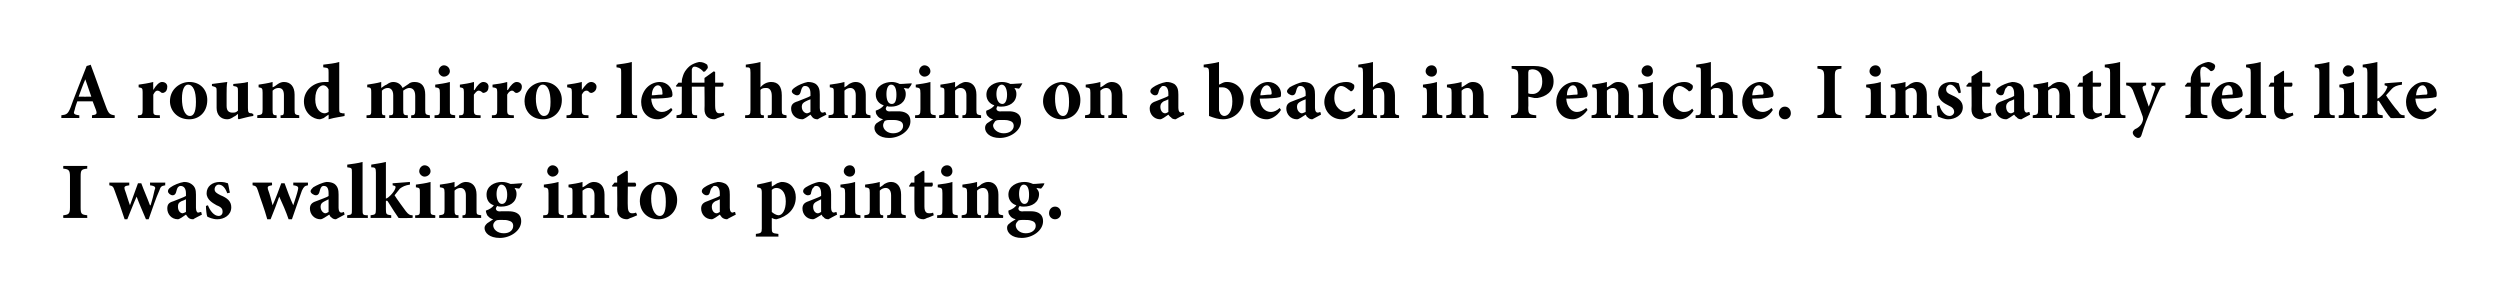
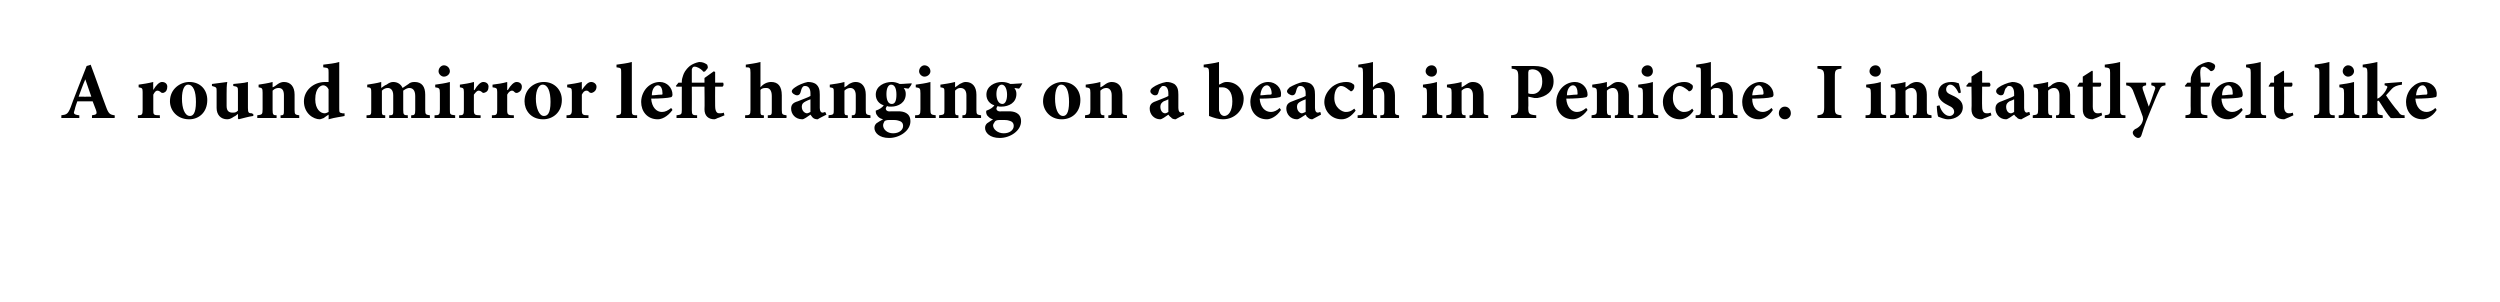
<svg xmlns="http://www.w3.org/2000/svg" version="1.1" width="375.1px" height="45.3px" viewBox="0 0 375.1 45.3">
  <desc>A round mirror left hanging on a beach in Peniche. I instantly felt like I was walking into a painting.</desc>
  <defs />
  <g id="Polygon184652">
-     <path d="M 9.5 32.7 C 9.5 32.7 9.46 32.3 9.5 32.3 C 10.3 32.2 10.5 32.1 10.5 31.1 C 10.5 31.1 10.5 26.5 10.5 26.5 C 10.5 25.5 10.3 25.4 9.5 25.3 C 9.46 25.34 9.5 24.9 9.5 24.9 L 13.1 24.9 C 13.1 24.9 13.06 25.34 13.1 25.3 C 12.2 25.4 12.1 25.5 12.1 26.5 C 12.1 26.5 12.1 31.1 12.1 31.1 C 12.1 32.1 12.2 32.2 13.1 32.3 C 13.06 32.3 13.1 32.7 13.1 32.7 L 9.5 32.7 Z M 24.8 27.8 C 24.2 27.9 24.1 28 23.9 28.6 C 23.4 29.7 22.9 31.2 22.3 32.9 C 22.3 32.9 21.9 32.9 21.9 32.9 C 21.4 31.7 20.9 30.6 20.5 29.5 C 20 30.6 19.6 31.7 19.1 32.9 C 19.1 32.9 18.7 32.9 18.7 32.9 C 18.2 31.4 17.7 29.9 17.2 28.6 C 17 28 16.9 27.9 16.4 27.8 C 16.42 27.8 16.4 27.4 16.4 27.4 L 19.4 27.4 C 19.4 27.4 19.38 27.8 19.4 27.8 C 18.7 27.9 18.6 28 18.7 28.4 C 19 29.2 19.2 30 19.5 30.8 C 19.5 30.8 19.5 30.8 19.5 30.8 C 19.9 29.7 20.3 28.6 20.7 27.5 C 20.7 27.5 21.2 27.5 21.2 27.5 C 21.6 28.6 22.1 29.7 22.5 30.8 C 22.5 30.8 22.6 30.8 22.6 30.8 C 22.8 30.2 23.1 29 23.2 28.5 C 23.4 28.1 23.3 27.9 22.5 27.8 C 22.55 27.8 22.5 27.4 22.5 27.4 L 24.8 27.4 C 24.8 27.4 24.77 27.8 24.8 27.8 Z M 29 32.9 C 28.6 32.9 28.4 32.8 28.2 32.6 C 28.1 32.5 28 32.3 27.9 32.2 C 27.5 32.5 26.9 32.9 26.7 32.9 C 25.7 32.9 25.1 32.1 25.1 31.3 C 25.1 30.7 25.3 30.4 26 30.2 C 26.7 29.9 27.6 29.6 27.9 29.4 C 27.9 29.4 27.9 29 27.9 29 C 27.9 28.3 27.6 27.9 27.1 27.9 C 27 27.9 26.9 27.9 26.7 28.1 C 26.6 28.2 26.5 28.5 26.4 28.9 C 26.3 29.2 26.1 29.3 25.9 29.3 C 25.6 29.3 25.2 29 25.2 28.7 C 25.2 28.5 25.3 28.3 25.6 28.1 C 26 27.8 26.9 27.4 27.6 27.3 C 28.1 27.3 28.4 27.4 28.7 27.6 C 29.3 28 29.4 28.5 29.4 29.2 C 29.4 29.2 29.4 31.2 29.4 31.2 C 29.4 31.7 29.6 31.9 29.7 31.9 C 29.9 31.9 30 31.8 30.2 31.8 C 30.16 31.8 30.3 32.2 30.3 32.2 C 30.3 32.2 28.97 32.87 29 32.9 Z M 27.9 29.9 C 27.7 30 27.5 30.1 27.2 30.2 C 26.8 30.4 26.7 30.6 26.7 31 C 26.7 31.7 27.1 32 27.4 32 C 27.5 32 27.7 31.9 27.9 31.8 C 27.9 31.8 27.9 29.9 27.9 29.9 Z M 34.1 29 C 33.8 28.2 33.4 27.7 32.8 27.7 C 32.5 27.7 32.2 28 32.2 28.4 C 32.2 28.8 32.5 29 33.1 29.3 C 34.1 29.7 34.7 30.2 34.7 31.1 C 34.7 32.3 33.6 32.9 32.6 32.9 C 31.9 32.9 31.3 32.6 31.1 32.5 C 31 32.3 30.9 31.4 30.9 30.9 C 30.9 30.9 31.2 30.8 31.2 30.8 C 31.5 31.6 32.1 32.4 32.8 32.4 C 33.2 32.4 33.4 32.1 33.4 31.8 C 33.4 31.4 33.3 31.1 32.5 30.8 C 32 30.5 31 30 31 29 C 31 28 31.8 27.3 33 27.3 C 33.6 27.3 33.9 27.4 34.2 27.5 C 34.3 27.8 34.4 28.6 34.5 28.9 C 34.5 28.9 34.1 29 34.1 29 Z M 46.2 27.8 C 45.7 27.9 45.6 28 45.3 28.6 C 44.9 29.7 44.4 31.2 43.8 32.9 C 43.8 32.9 43.3 32.9 43.3 32.9 C 42.9 31.7 42.4 30.6 41.9 29.5 C 41.5 30.6 41.1 31.7 40.6 32.9 C 40.6 32.9 40.1 32.9 40.1 32.9 C 39.7 31.4 39.1 29.9 38.7 28.6 C 38.5 28 38.4 27.9 37.9 27.8 C 37.88 27.8 37.9 27.4 37.9 27.4 L 40.8 27.4 C 40.8 27.4 40.85 27.8 40.8 27.8 C 40.2 27.9 40.1 28 40.2 28.4 C 40.5 29.2 40.7 30 40.9 30.8 C 40.9 30.8 40.9 30.8 40.9 30.8 C 41.4 29.7 41.8 28.6 42.2 27.5 C 42.2 27.5 42.7 27.5 42.7 27.5 C 43.1 28.6 43.5 29.7 44 30.8 C 44 30.8 44 30.8 44 30.8 C 44.2 30.2 44.6 29 44.7 28.5 C 44.8 28.1 44.8 27.9 44 27.8 C 44.02 27.8 44 27.4 44 27.4 L 46.2 27.4 C 46.2 27.4 46.23 27.8 46.2 27.8 Z M 50.4 32.9 C 50.1 32.9 49.9 32.8 49.7 32.6 C 49.5 32.5 49.5 32.3 49.4 32.2 C 48.9 32.5 48.4 32.9 48.1 32.9 C 47.1 32.9 46.5 32.1 46.5 31.3 C 46.5 30.7 46.8 30.4 47.4 30.2 C 48.1 29.9 49.1 29.6 49.3 29.4 C 49.3 29.4 49.3 29 49.3 29 C 49.3 28.3 49.1 27.9 48.6 27.9 C 48.5 27.9 48.3 27.9 48.2 28.1 C 48.1 28.2 48 28.5 47.9 28.9 C 47.8 29.2 47.6 29.3 47.4 29.3 C 47.1 29.3 46.6 29 46.6 28.7 C 46.6 28.5 46.8 28.3 47 28.1 C 47.5 27.8 48.3 27.4 49 27.3 C 49.5 27.3 49.9 27.4 50.2 27.6 C 50.7 28 50.8 28.5 50.8 29.2 C 50.8 29.2 50.8 31.2 50.8 31.2 C 50.8 31.7 51 31.9 51.2 31.9 C 51.4 31.9 51.5 31.8 51.6 31.8 C 51.62 31.8 51.7 32.2 51.7 32.2 C 51.7 32.2 50.44 32.87 50.4 32.9 Z M 49.3 29.9 C 49.1 30 48.9 30.1 48.7 30.2 C 48.3 30.4 48.1 30.6 48.1 31 C 48.1 31.7 48.6 32 48.8 32 C 49 32 49.1 31.9 49.3 31.8 C 49.3 31.8 49.3 29.9 49.3 29.9 Z M 52.1 32.7 C 52.1 32.7 52.06 32.34 52.1 32.3 C 52.8 32.2 52.8 32.2 52.8 31.4 C 52.8 31.4 52.8 25.9 52.8 25.9 C 52.8 25.2 52.8 25.2 52.1 25.1 C 52.1 25.1 52.1 24.7 52.1 24.7 C 52.8 24.6 53.7 24.5 54.4 24.3 C 54.4 24.3 54.4 31.4 54.4 31.4 C 54.4 32.2 54.4 32.3 55.2 32.3 C 55.16 32.34 55.2 32.7 55.2 32.7 L 52.1 32.7 Z M 59.8 32.7 C 59.5 32.3 58.8 31.2 58.3 30.4 C 58.2 30.2 58.1 30.1 58 30.1 C 58 30.1 58 30.1 57.9 30.2 C 57.9 30.2 57.9 31.4 57.9 31.4 C 57.9 32.2 58 32.2 58.7 32.3 C 58.7 32.34 58.7 32.7 58.7 32.7 L 55.6 32.7 C 55.6 32.7 55.62 32.34 55.6 32.3 C 56.3 32.2 56.4 32.2 56.4 31.4 C 56.4 31.4 56.4 25.9 56.4 25.9 C 56.4 25.2 56.3 25.1 55.7 25.1 C 55.7 25.1 55.7 24.7 55.7 24.7 C 56.2 24.6 57.1 24.5 57.9 24.3 C 57.9 24.3 57.9 29.8 57.9 29.8 C 58.2 29.7 58.4 29.5 58.6 29.3 C 58.9 29 59.2 28.6 59.3 28.3 C 59.4 28 59.4 27.9 58.9 27.8 C 58.94 27.82 58.9 27.5 58.9 27.5 L 61.5 27.3 C 61.5 27.3 61.53 27.71 61.5 27.7 C 60.8 27.8 60.4 28 60 28.3 C 59.7 28.7 59.5 28.9 59.2 29.3 C 59.5 29.8 60.6 31.3 60.9 31.7 C 61.3 32.2 61.5 32.3 61.9 32.3 C 61.94 32.34 61.9 32.7 61.9 32.7 C 61.9 32.7 59.83 32.75 59.8 32.7 Z M 62.9 25.7 C 62.9 25.2 63.3 24.8 63.7 24.8 C 64.2 24.8 64.6 25.2 64.6 25.7 C 64.6 26.1 64.2 26.5 63.7 26.5 C 63.3 26.5 62.9 26.1 62.9 25.7 Z M 62.3 32.7 C 62.3 32.7 62.27 32.34 62.3 32.3 C 63 32.3 63 32.2 63 31.4 C 63 31.4 63 29 63 29 C 63 28.2 63 28.2 62.4 28.1 C 62.4 28.1 62.4 27.7 62.4 27.7 C 63.1 27.6 63.9 27.5 64.6 27.3 C 64.6 27.3 64.6 31.4 64.6 31.4 C 64.6 32.2 64.6 32.2 65.3 32.3 C 65.34 32.34 65.3 32.7 65.3 32.7 L 62.3 32.7 Z M 69.4 32.7 C 69.4 32.7 69.37 32.34 69.4 32.3 C 69.9 32.3 69.9 32.2 69.9 31.4 C 69.9 31.4 69.9 29.3 69.9 29.3 C 69.9 28.5 69.5 28.2 69.1 28.2 C 68.8 28.2 68.5 28.3 68.2 28.6 C 68.2 28.6 68.2 31.5 68.2 31.5 C 68.2 32.2 68.3 32.3 68.8 32.3 C 68.78 32.34 68.8 32.7 68.8 32.7 L 65.9 32.7 C 65.9 32.7 65.89 32.34 65.9 32.3 C 66.6 32.2 66.7 32.2 66.7 31.4 C 66.7 31.4 66.7 28.9 66.7 28.9 C 66.7 28.2 66.6 28.2 66 28.1 C 66 28.1 66 27.7 66 27.7 C 66.7 27.6 67.5 27.5 68.2 27.3 C 68.2 27.3 68.2 28.1 68.2 28.1 C 68.5 28 68.7 27.8 69 27.6 C 69.3 27.4 69.6 27.3 69.9 27.3 C 70.9 27.3 71.5 28 71.5 29.2 C 71.5 29.2 71.5 31.5 71.5 31.5 C 71.5 32.2 71.5 32.2 72.2 32.3 C 72.17 32.34 72.2 32.7 72.2 32.7 L 69.4 32.7 Z M 78.4 27.5 C 78.3 27.7 78.1 28.1 77.9 28.3 C 77.9 28.3 77.2 28.2 77.2 28.2 C 77.4 28.5 77.5 28.7 77.5 29.1 C 77.5 30.4 76.4 31 75.2 31 C 75 31 74.8 31 74.6 30.9 C 74.5 31 74.4 31.2 74.4 31.3 C 74.4 31.5 74.6 31.8 75.2 31.7 C 75.6 31.7 75.9 31.7 76.3 31.7 C 77.1 31.7 78.2 31.9 78.2 33.2 C 78.2 34.6 76.6 35.7 75 35.7 C 73.4 35.7 72.7 34.9 72.7 34.2 C 72.7 33.9 72.9 33.7 73.1 33.5 C 73.4 33.3 73.7 33.1 74 32.9 C 73.5 32.8 73.3 32.5 73.1 32.3 C 73 32.1 72.9 31.8 72.9 31.6 C 73.5 31.4 73.9 31.1 74.1 30.8 C 73.4 30.6 73 30 73 29.2 C 73 27.9 74.2 27.3 75.3 27.3 C 75.8 27.3 76.1 27.4 76.6 27.6 C 77.2 27.6 77.8 27.5 78.3 27.5 C 78.3 27.5 78.4 27.5 78.4 27.5 Z M 74.5 29.1 C 74.5 29.9 74.8 30.6 75.3 30.6 C 75.8 30.6 76.1 30.1 76.1 29.2 C 76.1 28.4 75.8 27.7 75.2 27.7 C 74.9 27.7 74.5 28.2 74.5 29.1 Z M 74.3 33.2 C 74.1 33.4 74 33.6 74 33.8 C 74 34.4 74.6 35 75.6 35 C 76.5 35 77 34.5 77 33.9 C 77 33.4 76.7 33.2 76.3 33.1 C 76 33 75.8 33 75.3 33 C 74.7 33 74.5 33 74.3 33.2 Z M 82.1 25.7 C 82.1 25.2 82.5 24.8 82.9 24.8 C 83.4 24.8 83.8 25.2 83.8 25.7 C 83.8 26.1 83.4 26.5 82.9 26.5 C 82.5 26.5 82.1 26.1 82.1 25.7 Z M 81.5 32.7 C 81.5 32.7 81.49 32.34 81.5 32.3 C 82.2 32.3 82.3 32.2 82.3 31.4 C 82.3 31.4 82.3 29 82.3 29 C 82.3 28.2 82.2 28.2 81.6 28.1 C 81.6 28.1 81.6 27.7 81.6 27.7 C 82.3 27.6 83.1 27.5 83.8 27.3 C 83.8 27.3 83.8 31.4 83.8 31.4 C 83.8 32.2 83.8 32.2 84.6 32.3 C 84.56 32.34 84.6 32.7 84.6 32.7 L 81.5 32.7 Z M 88.6 32.7 C 88.6 32.7 88.59 32.34 88.6 32.3 C 89.1 32.3 89.2 32.2 89.2 31.4 C 89.2 31.4 89.2 29.3 89.2 29.3 C 89.2 28.5 88.8 28.2 88.3 28.2 C 88 28.2 87.8 28.3 87.4 28.6 C 87.4 28.6 87.4 31.5 87.4 31.5 C 87.4 32.2 87.5 32.3 88 32.3 C 88.01 32.34 88 32.7 88 32.7 L 85.1 32.7 C 85.1 32.7 85.12 32.34 85.1 32.3 C 85.9 32.2 85.9 32.2 85.9 31.4 C 85.9 31.4 85.9 28.9 85.9 28.9 C 85.9 28.2 85.9 28.2 85.3 28.1 C 85.3 28.1 85.3 27.7 85.3 27.7 C 86 27.6 86.7 27.5 87.4 27.3 C 87.4 27.3 87.4 28.1 87.4 28.1 C 87.7 28 87.9 27.8 88.2 27.6 C 88.5 27.4 88.8 27.3 89.1 27.3 C 90.1 27.3 90.7 28 90.7 29.2 C 90.7 29.2 90.7 31.5 90.7 31.5 C 90.7 32.2 90.8 32.2 91.4 32.3 C 91.39 32.34 91.4 32.7 91.4 32.7 L 88.6 32.7 Z M 94.6 32.7 C 94.4 32.8 94.2 32.9 94.1 32.9 C 93.2 32.9 92.6 32.4 92.6 31.4 C 92.64 31.36 92.6 28 92.6 28 L 91.9 28 L 91.8 27.9 L 92.2 27.4 L 92.6 27.4 L 92.6 26.5 L 94 25.6 L 94.2 25.7 L 94.2 27.4 C 94.2 27.4 95.34 27.42 95.3 27.4 C 95.5 27.6 95.5 27.9 95.3 28 C 95.27 28 94.2 28 94.2 28 C 94.2 28 94.16 30.96 94.2 31 C 94.2 31.9 94.6 32 94.8 32 C 95 32 95.2 32 95.4 31.9 C 95.45 31.86 95.6 32.3 95.6 32.3 C 95.6 32.3 94.59 32.74 94.6 32.7 Z M 101.6 30 C 101.6 31.9 100.2 32.9 98.8 32.9 C 96.9 32.9 96 31.5 96 30.2 C 96 28.3 97.5 27.3 98.9 27.3 C 100.6 27.3 101.6 28.5 101.6 30 Z M 97.7 29.8 C 97.7 31.2 98.2 32.4 99 32.4 C 99.4 32.4 99.9 32.1 99.9 30.3 C 99.9 28.7 99.5 27.7 98.7 27.7 C 98.2 27.7 97.7 28.4 97.7 29.8 Z M 109.1 32.9 C 108.8 32.9 108.5 32.8 108.3 32.6 C 108.2 32.5 108.1 32.3 108 32.2 C 107.6 32.5 107 32.9 106.8 32.9 C 105.8 32.9 105.2 32.1 105.2 31.3 C 105.2 30.7 105.5 30.4 106.1 30.2 C 106.8 29.9 107.7 29.6 108 29.4 C 108 29.4 108 29 108 29 C 108 28.3 107.7 27.9 107.3 27.9 C 107.1 27.9 107 27.9 106.9 28.1 C 106.7 28.2 106.6 28.5 106.5 28.9 C 106.4 29.2 106.3 29.3 106 29.3 C 105.7 29.3 105.3 29 105.3 28.7 C 105.3 28.5 105.4 28.3 105.7 28.1 C 106.1 27.8 107 27.4 107.7 27.3 C 108.2 27.3 108.5 27.4 108.9 27.6 C 109.4 28 109.5 28.5 109.5 29.2 C 109.5 29.2 109.5 31.2 109.5 31.2 C 109.5 31.7 109.7 31.9 109.9 31.9 C 110 31.9 110.1 31.8 110.3 31.8 C 110.27 31.8 110.4 32.2 110.4 32.2 C 110.4 32.2 109.08 32.87 109.1 32.9 Z M 108 29.9 C 107.8 30 107.6 30.1 107.3 30.2 C 107 30.4 106.8 30.6 106.8 31 C 106.8 31.7 107.2 32 107.5 32 C 107.7 32 107.8 31.9 108 31.8 C 108 31.8 108 29.9 108 29.9 Z M 116.6 27.5 C 116.9 27.4 117.1 27.3 117.3 27.3 C 118.7 27.3 119.4 28.4 119.4 29.6 C 119.4 31.4 118.1 32.5 116.5 32.9 C 116.2 32.9 116 32.8 115.8 32.7 C 115.8 32.7 115.8 34.2 115.8 34.2 C 115.8 34.9 115.8 35 116.8 35.1 C 116.77 35.1 116.8 35.5 116.8 35.5 L 113.4 35.5 C 113.4 35.5 113.43 35.1 113.4 35.1 C 114.2 35 114.3 34.9 114.3 34.3 C 114.3 34.3 114.3 28.9 114.3 28.9 C 114.3 28.2 114.1 28.2 113.6 28.1 C 113.6 28.1 113.6 27.7 113.6 27.7 C 114.2 27.6 115 27.4 115.8 27.2 C 115.77 27.16 115.8 28 115.8 28 C 115.8 28 116.61 27.5 116.6 27.5 Z M 115.8 31.8 C 116 32 116.5 32.3 116.8 32.3 C 117.4 32.3 117.9 31.5 117.9 30.2 C 117.9 28.7 117.1 28.2 116.5 28.2 C 116.2 28.2 116 28.3 115.8 28.5 C 115.8 28.5 115.8 31.8 115.8 31.8 Z M 124.3 32.9 C 124 32.9 123.7 32.8 123.6 32.6 C 123.4 32.5 123.3 32.3 123.3 32.2 C 122.8 32.5 122.2 32.9 122 32.9 C 121 32.9 120.4 32.1 120.4 31.3 C 120.4 30.7 120.7 30.4 121.3 30.2 C 122 29.9 122.9 29.6 123.2 29.4 C 123.2 29.4 123.2 29 123.2 29 C 123.2 28.3 122.9 27.9 122.5 27.9 C 122.3 27.9 122.2 27.9 122.1 28.1 C 121.9 28.2 121.8 28.5 121.7 28.9 C 121.7 29.2 121.5 29.3 121.2 29.3 C 120.9 29.3 120.5 29 120.5 28.7 C 120.5 28.5 120.6 28.3 120.9 28.1 C 121.4 27.8 122.2 27.4 122.9 27.3 C 123.4 27.3 123.8 27.4 124.1 27.6 C 124.6 28 124.7 28.5 124.7 29.2 C 124.7 29.2 124.7 31.2 124.7 31.2 C 124.7 31.7 124.9 31.9 125.1 31.9 C 125.2 31.9 125.4 31.8 125.5 31.8 C 125.49 31.8 125.6 32.2 125.6 32.2 C 125.6 32.2 124.31 32.87 124.3 32.9 Z M 123.2 29.9 C 123 30 122.8 30.1 122.6 30.2 C 122.2 30.4 122 30.6 122 31 C 122 31.7 122.4 32 122.7 32 C 122.9 32 123 31.9 123.2 31.8 C 123.2 31.8 123.2 29.9 123.2 29.9 Z M 126.6 25.7 C 126.6 25.2 127 24.8 127.5 24.8 C 128 24.8 128.3 25.2 128.3 25.7 C 128.3 26.1 128 26.5 127.5 26.5 C 127 26.5 126.6 26.1 126.6 25.7 Z M 126 32.7 C 126 32.7 126.03 32.34 126 32.3 C 126.7 32.3 126.8 32.2 126.8 31.4 C 126.8 31.4 126.8 29 126.8 29 C 126.8 28.2 126.7 28.2 126.1 28.1 C 126.1 28.1 126.1 27.7 126.1 27.7 C 126.9 27.6 127.7 27.5 128.3 27.3 C 128.3 27.3 128.3 31.4 128.3 31.4 C 128.3 32.2 128.4 32.2 129.1 32.3 C 129.11 32.34 129.1 32.7 129.1 32.7 L 126 32.7 Z M 133.1 32.7 C 133.1 32.7 133.14 32.34 133.1 32.3 C 133.6 32.3 133.7 32.2 133.7 31.4 C 133.7 31.4 133.7 29.3 133.7 29.3 C 133.7 28.5 133.3 28.2 132.9 28.2 C 132.6 28.2 132.3 28.3 132 28.6 C 132 28.6 132 31.5 132 31.5 C 132 32.2 132.1 32.3 132.5 32.3 C 132.55 32.34 132.5 32.7 132.5 32.7 L 129.7 32.7 C 129.7 32.7 129.66 32.34 129.7 32.3 C 130.4 32.2 130.5 32.2 130.5 31.4 C 130.5 31.4 130.5 28.9 130.5 28.9 C 130.5 28.2 130.4 28.2 129.8 28.1 C 129.8 28.1 129.8 27.7 129.8 27.7 C 130.5 27.6 131.3 27.5 132 27.3 C 132 27.3 132 28.1 132 28.1 C 132.2 28 132.5 27.8 132.7 27.6 C 133.1 27.4 133.3 27.3 133.7 27.3 C 134.6 27.3 135.2 28 135.2 29.2 C 135.2 29.2 135.2 31.5 135.2 31.5 C 135.2 32.2 135.3 32.2 135.9 32.3 C 135.93 32.34 135.9 32.7 135.9 32.7 L 133.1 32.7 Z M 139.1 32.7 C 138.9 32.8 138.7 32.9 138.6 32.9 C 137.7 32.9 137.2 32.4 137.2 31.4 C 137.18 31.36 137.2 28 137.2 28 L 136.4 28 L 136.4 27.9 L 136.7 27.4 L 137.2 27.4 L 137.2 26.5 L 138.5 25.6 L 138.7 25.7 L 138.7 27.4 C 138.7 27.4 139.88 27.42 139.9 27.4 C 140 27.6 140 27.9 139.8 28 C 139.81 28 138.7 28 138.7 28 C 138.7 28 138.71 30.96 138.7 31 C 138.7 31.9 139.1 32 139.4 32 C 139.6 32 139.8 32 140 31.9 C 139.99 31.86 140.1 32.3 140.1 32.3 C 140.1 32.3 139.14 32.74 139.1 32.7 Z M 141.2 25.7 C 141.2 25.2 141.6 24.8 142.1 24.8 C 142.6 24.8 142.9 25.2 142.9 25.7 C 142.9 26.1 142.6 26.5 142.1 26.5 C 141.6 26.5 141.2 26.1 141.2 25.7 Z M 140.6 32.7 C 140.6 32.7 140.64 32.34 140.6 32.3 C 141.3 32.3 141.4 32.2 141.4 31.4 C 141.4 31.4 141.4 29 141.4 29 C 141.4 28.2 141.3 28.2 140.7 28.1 C 140.7 28.1 140.7 27.7 140.7 27.7 C 141.5 27.6 142.3 27.5 142.9 27.3 C 142.9 27.3 142.9 31.4 142.9 31.4 C 142.9 32.2 143 32.2 143.7 32.3 C 143.71 32.34 143.7 32.7 143.7 32.7 L 140.6 32.7 Z M 147.7 32.7 C 147.7 32.7 147.74 32.34 147.7 32.3 C 148.2 32.3 148.3 32.2 148.3 31.4 C 148.3 31.4 148.3 29.3 148.3 29.3 C 148.3 28.5 147.9 28.2 147.5 28.2 C 147.2 28.2 146.9 28.3 146.6 28.6 C 146.6 28.6 146.6 31.5 146.6 31.5 C 146.6 32.2 146.7 32.3 147.2 32.3 C 147.15 32.34 147.2 32.7 147.2 32.7 L 144.3 32.7 C 144.3 32.7 144.26 32.34 144.3 32.3 C 145 32.2 145.1 32.2 145.1 31.4 C 145.1 31.4 145.1 28.9 145.1 28.9 C 145.1 28.2 145 28.2 144.4 28.1 C 144.4 28.1 144.4 27.7 144.4 27.7 C 145.1 27.6 145.9 27.5 146.6 27.3 C 146.6 27.3 146.6 28.1 146.6 28.1 C 146.8 28 147.1 27.8 147.3 27.6 C 147.7 27.4 147.9 27.3 148.3 27.3 C 149.2 27.3 149.8 28 149.8 29.2 C 149.8 29.2 149.8 31.5 149.8 31.5 C 149.8 32.2 149.9 32.2 150.5 32.3 C 150.54 32.34 150.5 32.7 150.5 32.7 L 147.7 32.7 Z M 156.7 27.5 C 156.7 27.7 156.4 28.1 156.2 28.3 C 156.2 28.3 155.5 28.2 155.5 28.2 C 155.7 28.5 155.9 28.7 155.9 29.1 C 155.9 30.4 154.8 31 153.6 31 C 153.4 31 153.2 31 153 30.9 C 152.9 31 152.8 31.2 152.8 31.3 C 152.8 31.5 153 31.8 153.6 31.7 C 154 31.7 154.3 31.7 154.7 31.7 C 155.4 31.7 156.5 31.9 156.5 33.2 C 156.5 34.6 154.9 35.7 153.3 35.7 C 151.8 35.7 151.1 34.9 151.1 34.2 C 151.1 33.9 151.2 33.7 151.5 33.5 C 151.7 33.3 152.1 33.1 152.4 32.9 C 151.9 32.8 151.6 32.5 151.5 32.3 C 151.3 32.1 151.3 31.8 151.3 31.6 C 151.9 31.4 152.3 31.1 152.5 30.8 C 151.8 30.6 151.3 30 151.3 29.2 C 151.3 27.9 152.6 27.3 153.7 27.3 C 154.2 27.3 154.5 27.4 155 27.6 C 155.6 27.6 156.2 27.5 156.7 27.5 C 156.7 27.5 156.7 27.5 156.7 27.5 Z M 152.9 29.1 C 152.9 29.9 153.2 30.6 153.7 30.6 C 154.2 30.6 154.4 30.1 154.4 29.2 C 154.4 28.4 154.2 27.7 153.6 27.7 C 153.2 27.7 152.9 28.2 152.9 29.1 Z M 152.7 33.2 C 152.5 33.4 152.4 33.6 152.4 33.8 C 152.4 34.4 153 35 153.9 35 C 154.8 35 155.4 34.5 155.4 33.9 C 155.4 33.4 155.1 33.2 154.7 33.1 C 154.4 33 154.1 33 153.7 33 C 153.1 33 152.8 33 152.7 33.2 Z M 157.4 32 C 157.4 31.4 157.8 31 158.3 31 C 158.8 31 159.2 31.4 159.2 32 C 159.2 32.5 158.8 32.9 158.3 32.9 C 157.8 32.9 157.4 32.5 157.4 32 Z " stroke="none" fill="#000" />
-   </g>
+     </g>
  <g id="Polygon184651">
    <path d="M 13.8 17.7 C 13.8 17.7 13.81 17.3 13.8 17.3 C 14.5 17.2 14.6 17.1 14.4 16.5 C 14.3 16.2 14.1 15.7 13.9 15.2 C 13.9 15.2 11.6 15.2 11.6 15.2 C 11.5 15.5 11.3 16 11.2 16.5 C 11 17 11 17.2 11.9 17.3 C 11.9 17.3 11.9 17.7 11.9 17.7 L 9.2 17.7 C 9.2 17.7 9.22 17.3 9.2 17.3 C 10 17.2 10.2 17.1 10.6 16.1 C 10.56 16.07 13 9.9 13 9.9 C 13 9.9 13.63 9.74 13.6 9.7 C 14.4 11.8 15.1 13.9 15.9 16 C 16.3 17.1 16.5 17.2 17.2 17.3 C 17.24 17.3 17.2 17.7 17.2 17.7 L 13.8 17.7 Z M 12.8 11.9 C 12.8 11.9 12.75 11.94 12.8 11.9 C 12.4 12.8 12.1 13.7 11.8 14.5 C 11.81 14.53 13.7 14.5 13.7 14.5 L 12.8 11.9 Z M 23 13.5 C 23.4 12.8 23.9 12.3 24.3 12.3 C 24.8 12.3 25.1 12.6 25.1 13 C 25.1 13.5 24.9 13.8 24.6 13.9 C 24.4 14 24.3 13.9 24.2 13.9 C 24 13.7 23.8 13.6 23.6 13.6 C 23.4 13.6 23.2 13.8 23 14.2 C 23 14.2 23 16.5 23 16.5 C 23 17.2 23 17.3 24 17.3 C 23.95 17.34 24 17.7 24 17.7 L 20.7 17.7 C 20.7 17.7 20.66 17.34 20.7 17.3 C 21.3 17.3 21.4 17.2 21.4 16.5 C 21.4 16.5 21.4 13.8 21.4 13.8 C 21.4 13.2 21.3 13.2 20.8 13.1 C 20.8 13.1 20.8 12.7 20.8 12.7 C 21.5 12.6 22.2 12.5 23 12.3 C 22.96 12.26 23 13.5 23 13.5 C 23 13.5 22.99 13.54 23 13.5 Z M 31.1 15 C 31.1 16.9 29.8 17.9 28.4 17.9 C 26.5 17.9 25.5 16.5 25.5 15.2 C 25.5 13.3 27.1 12.3 28.4 12.3 C 30.1 12.3 31.1 13.5 31.1 15 Z M 27.3 14.8 C 27.3 16.2 27.7 17.4 28.5 17.4 C 28.9 17.4 29.4 17.1 29.4 15.3 C 29.4 13.7 29 12.7 28.2 12.7 C 27.7 12.7 27.3 13.4 27.3 14.8 Z M 38 17.4 C 37.3 17.5 36.6 17.7 35.8 17.9 C 35.82 17.87 35.7 17.8 35.7 17.8 C 35.7 17.8 35.72 17.06 35.7 17.1 C 35.5 17.2 35.4 17.4 35.1 17.5 C 34.8 17.7 34.5 17.9 34.1 17.9 C 33.1 17.9 32.5 17.2 32.5 16.2 C 32.5 16.2 32.5 13.7 32.5 13.7 C 32.5 13.1 32.5 13.1 31.8 12.9 C 31.8 12.9 31.8 12.6 31.8 12.6 C 32.6 12.5 33.3 12.4 34.1 12.3 C 34 12.8 34 13.5 34 14.1 C 34 14.1 34 15.9 34 15.9 C 34 16.7 34.4 16.9 34.9 16.9 C 35.2 16.9 35.4 16.9 35.7 16.6 C 35.7 16.6 35.7 13.7 35.7 13.7 C 35.7 13.1 35.7 13 35 12.9 C 35 12.9 35 12.6 35 12.6 C 35.7 12.5 36.5 12.5 37.2 12.3 C 37.2 12.3 37.2 16.2 37.2 16.2 C 37.2 16.9 37.3 17 37.8 17 C 37.75 17.03 38 17.1 38 17.1 C 38 17.1 38.02 17.44 38 17.4 Z M 42.1 17.7 C 42.1 17.7 42.08 17.34 42.1 17.3 C 42.6 17.3 42.6 17.2 42.6 16.4 C 42.6 16.4 42.6 14.3 42.6 14.3 C 42.6 13.5 42.3 13.2 41.8 13.2 C 41.5 13.2 41.2 13.3 40.9 13.6 C 40.9 13.6 40.9 16.5 40.9 16.5 C 40.9 17.2 41 17.3 41.5 17.3 C 41.5 17.34 41.5 17.7 41.5 17.7 L 38.6 17.7 C 38.6 17.7 38.6 17.34 38.6 17.3 C 39.3 17.2 39.4 17.2 39.4 16.4 C 39.4 16.4 39.4 13.9 39.4 13.9 C 39.4 13.2 39.3 13.2 38.8 13.1 C 38.8 13.1 38.8 12.7 38.8 12.7 C 39.4 12.6 40.2 12.5 40.9 12.3 C 40.9 12.3 40.9 13.1 40.9 13.1 C 41.2 13 41.4 12.8 41.7 12.6 C 42 12.4 42.3 12.3 42.6 12.3 C 43.6 12.3 44.2 13 44.2 14.2 C 44.2 14.2 44.2 16.5 44.2 16.5 C 44.2 17.2 44.3 17.2 44.9 17.3 C 44.88 17.34 44.9 17.7 44.9 17.7 L 42.1 17.7 Z M 51.7 17.4 C 51.4 17.5 50.3 17.6 49.3 17.9 C 49.33 17.88 49.3 17.2 49.3 17.2 C 49.3 17.2 48.61 17.65 48.6 17.7 C 48.3 17.8 48.1 17.9 48 17.9 C 47 17.9 45.6 17 45.6 15.2 C 45.6 13.6 47 12.3 48.8 12.3 C 48.9 12.3 49.1 12.3 49.3 12.3 C 49.3 12.3 49.3 10.9 49.3 10.9 C 49.3 10.2 49.3 10.2 48.5 10.1 C 48.5 10.1 48.5 9.7 48.5 9.7 C 49.3 9.6 50.3 9.5 50.9 9.3 C 50.9 9.3 50.9 16.2 50.9 16.2 C 50.9 16.9 50.9 16.9 51.4 17 C 51.43 17 51.7 17 51.7 17 C 51.7 17 51.69 17.41 51.7 17.4 Z M 49.3 13.4 C 49.1 13 48.8 12.8 48.5 12.8 C 48.2 12.8 47.3 13.1 47.3 14.9 C 47.3 16.4 48.1 17 48.7 17 C 48.9 17 49.1 16.9 49.3 16.8 C 49.3 16.8 49.3 13.4 49.3 13.4 Z M 61.7 17.7 C 61.7 17.7 61.67 17.34 61.7 17.3 C 62.2 17.3 62.3 17.2 62.3 16.5 C 62.3 16.5 62.3 14.4 62.3 14.4 C 62.3 13.4 61.8 13.2 61.4 13.2 C 61.2 13.2 60.9 13.3 60.5 13.6 C 60.5 13.8 60.5 13.9 60.5 14.1 C 60.5 14.1 60.5 16.5 60.5 16.5 C 60.5 17.2 60.6 17.3 61.2 17.3 C 61.16 17.34 61.2 17.7 61.2 17.7 L 58.4 17.7 C 58.4 17.7 58.39 17.34 58.4 17.3 C 59 17.3 59 17.2 59 16.5 C 59 16.5 59 14.3 59 14.3 C 59 13.5 58.6 13.2 58.2 13.2 C 57.9 13.2 57.6 13.3 57.3 13.6 C 57.3 13.6 57.3 16.5 57.3 16.5 C 57.3 17.2 57.3 17.3 57.8 17.3 C 57.79 17.34 57.8 17.7 57.8 17.7 L 55 17.7 C 55 17.7 54.97 17.34 55 17.3 C 55.7 17.3 55.7 17.2 55.7 16.5 C 55.7 16.5 55.7 13.9 55.7 13.9 C 55.7 13.3 55.7 13.1 55.1 13.1 C 55.1 13.1 55.1 12.7 55.1 12.7 C 55.7 12.6 56.5 12.5 57.2 12.3 C 57.2 12.3 57.2 13.2 57.2 13.2 C 57.5 13 57.7 12.8 58 12.7 C 58.4 12.4 58.7 12.3 59 12.3 C 59.7 12.3 60.2 12.7 60.4 13.2 C 60.7 13 61 12.8 61.3 12.6 C 61.5 12.4 61.8 12.3 62.2 12.3 C 63.3 12.3 63.8 13 63.8 14.2 C 63.8 14.2 63.8 16.5 63.8 16.5 C 63.8 17.2 63.9 17.2 64.5 17.3 C 64.5 17.34 64.5 17.7 64.5 17.7 L 61.7 17.7 Z M 65.8 10.7 C 65.8 10.2 66.2 9.8 66.6 9.8 C 67.1 9.8 67.5 10.2 67.5 10.7 C 67.5 11.1 67.1 11.5 66.6 11.5 C 66.2 11.5 65.8 11.1 65.8 10.7 Z M 65.2 17.7 C 65.2 17.7 65.2 17.34 65.2 17.3 C 65.9 17.3 66 17.2 66 16.4 C 66 16.4 66 14 66 14 C 66 13.2 65.9 13.2 65.3 13.1 C 65.3 13.1 65.3 12.7 65.3 12.7 C 66 12.6 66.8 12.5 67.5 12.3 C 67.5 12.3 67.5 16.4 67.5 16.4 C 67.5 17.2 67.5 17.2 68.3 17.3 C 68.27 17.34 68.3 17.7 68.3 17.7 L 65.2 17.7 Z M 71.2 13.5 C 71.6 12.8 72.1 12.3 72.5 12.3 C 73 12.3 73.3 12.6 73.3 13 C 73.3 13.5 73.1 13.8 72.7 13.9 C 72.6 14 72.5 13.9 72.4 13.9 C 72.2 13.7 72 13.6 71.8 13.6 C 71.6 13.6 71.4 13.8 71.1 14.2 C 71.1 14.2 71.1 16.5 71.1 16.5 C 71.1 17.2 71.2 17.3 72.1 17.3 C 72.14 17.34 72.1 17.7 72.1 17.7 L 68.9 17.7 C 68.9 17.7 68.86 17.34 68.9 17.3 C 69.5 17.3 69.6 17.2 69.6 16.5 C 69.6 16.5 69.6 13.8 69.6 13.8 C 69.6 13.2 69.5 13.2 69 13.1 C 69 13.1 69 12.7 69 12.7 C 69.7 12.6 70.4 12.5 71.1 12.3 C 71.15 12.26 71.1 13.5 71.1 13.5 C 71.1 13.5 71.18 13.54 71.2 13.5 Z M 76.2 13.5 C 76.6 12.8 77.1 12.3 77.5 12.3 C 78 12.3 78.3 12.6 78.3 13 C 78.3 13.5 78 13.8 77.7 13.9 C 77.5 14 77.4 13.9 77.3 13.9 C 77.1 13.7 77 13.6 76.8 13.6 C 76.6 13.6 76.3 13.8 76.1 14.2 C 76.1 14.2 76.1 16.5 76.1 16.5 C 76.1 17.2 76.2 17.3 77.1 17.3 C 77.11 17.34 77.1 17.7 77.1 17.7 L 73.8 17.7 C 73.8 17.7 73.82 17.34 73.8 17.3 C 74.5 17.3 74.6 17.2 74.6 16.5 C 74.6 16.5 74.6 13.8 74.6 13.8 C 74.6 13.2 74.5 13.2 73.9 13.1 C 73.9 13.1 73.9 12.7 73.9 12.7 C 74.7 12.6 75.4 12.5 76.1 12.3 C 76.11 12.26 76.1 13.5 76.1 13.5 C 76.1 13.5 76.15 13.54 76.2 13.5 Z M 84.3 15 C 84.3 16.9 82.9 17.9 81.5 17.9 C 79.6 17.9 78.7 16.5 78.7 15.2 C 78.7 13.3 80.2 12.3 81.6 12.3 C 83.2 12.3 84.3 13.5 84.3 15 Z M 80.4 14.8 C 80.4 16.2 80.9 17.4 81.6 17.4 C 82.1 17.4 82.6 17.1 82.6 15.3 C 82.6 13.7 82.2 12.7 81.4 12.7 C 80.9 12.7 80.4 13.4 80.4 14.8 Z M 87.3 13.5 C 87.8 12.8 88.2 12.3 88.7 12.3 C 89.1 12.3 89.5 12.6 89.5 13 C 89.5 13.5 89.2 13.8 88.9 13.9 C 88.7 14 88.6 13.9 88.5 13.9 C 88.3 13.7 88.2 13.6 88 13.6 C 87.7 13.6 87.5 13.8 87.3 14.2 C 87.3 14.2 87.3 16.5 87.3 16.5 C 87.3 17.2 87.4 17.3 88.3 17.3 C 88.28 17.34 88.3 17.7 88.3 17.7 L 85 17.7 C 85 17.7 85 17.34 85 17.3 C 85.6 17.3 85.8 17.2 85.8 16.5 C 85.8 16.5 85.8 13.8 85.8 13.8 C 85.8 13.2 85.7 13.2 85.1 13.1 C 85.1 13.1 85.1 12.7 85.1 12.7 C 85.8 12.6 86.5 12.5 87.3 12.3 C 87.29 12.26 87.3 13.5 87.3 13.5 C 87.3 13.5 87.32 13.54 87.3 13.5 Z M 92.5 17.7 C 92.5 17.7 92.46 17.34 92.5 17.3 C 93.2 17.2 93.2 17.2 93.2 16.4 C 93.2 16.4 93.2 10.9 93.2 10.9 C 93.2 10.2 93.2 10.2 92.5 10.1 C 92.5 10.1 92.5 9.7 92.5 9.7 C 93.2 9.6 94.1 9.5 94.8 9.3 C 94.8 9.3 94.8 16.4 94.8 16.4 C 94.8 17.2 94.8 17.3 95.6 17.3 C 95.57 17.34 95.6 17.7 95.6 17.7 L 92.5 17.7 Z M 100.9 16.5 C 100.1 17.6 99.2 17.9 98.7 17.9 C 97.1 17.9 96.2 16.7 96.2 15.3 C 96.2 14.4 96.6 13.6 97.1 13.1 C 97.6 12.6 98.3 12.3 99 12.3 C 100.1 12.3 100.9 13.2 100.9 14.2 C 100.9 14.4 100.8 14.6 100.6 14.6 C 100.3 14.7 98.9 14.8 97.7 14.8 C 97.8 16.1 98.5 16.8 99.3 16.8 C 99.8 16.8 100.2 16.6 100.7 16.2 C 100.7 16.2 100.9 16.5 100.9 16.5 Z M 97.8 14.3 C 98.3 14.3 98.7 14.2 99.2 14.2 C 99.4 14.2 99.4 14.2 99.4 14 C 99.4 13.4 99.2 12.8 98.7 12.8 C 98.3 12.8 97.8 13.3 97.8 14.3 Z M 107.7 17.7 C 107.5 17.8 107.3 17.9 107.2 17.9 C 106.3 17.9 105.7 17.4 105.7 16.4 C 105.74 16.36 105.7 13 105.7 13 L 103.8 13 C 103.8 13 103.82 16.52 103.8 16.5 C 103.8 17.2 103.9 17.3 104.6 17.3 C 104.57 17.33 104.6 17.7 104.6 17.7 L 101.5 17.7 C 101.5 17.7 101.52 17.33 101.5 17.3 C 102.2 17.2 102.3 17.2 102.3 16.5 C 102.29 16.52 102.3 13 102.3 13 L 101.5 13 L 101.4 12.9 L 101.8 12.4 L 102.3 12.4 C 102.3 12.4 102.29 12.2 102.3 12.2 C 102.3 11.9 102.4 11.6 102.5 11.3 C 102.6 11 102.8 10.5 103.5 9.9 C 103.9 9.6 104.4 9.4 104.9 9.3 C 105.5 9.3 105.8 9.5 106.1 9.7 C 106.2 9.9 106.2 10 106.2 10.2 C 106.1 10.3 106 10.5 105.8 10.7 C 105.6 10.8 105.5 10.8 105.4 10.6 C 105.1 10.3 104.6 10 104.2 10 C 104 10 103.9 10.1 103.8 10.4 C 103.8 10.6 103.8 11.1 103.8 12 C 103.81 12.05 103.8 12.4 103.8 12.4 L 105.7 12.4 L 105.7 11.7 L 107.1 10.7 L 107.3 10.8 L 107.3 12.4 C 107.3 12.4 108.48 12.42 108.5 12.4 C 108.6 12.6 108.6 12.9 108.4 13 C 108.38 13 107.3 13 107.3 13 C 107.3 13 107.28 15.92 107.3 15.9 C 107.3 16.9 107.7 17 107.9 17 C 108.1 17 108.4 17 108.6 16.9 C 108.59 16.88 108.7 17.3 108.7 17.3 C 108.7 17.3 107.7 17.74 107.7 17.7 Z M 115.2 17.7 C 115.2 17.7 115.21 17.34 115.2 17.3 C 115.8 17.3 115.8 17.2 115.8 16.5 C 115.8 16.5 115.8 14.4 115.8 14.4 C 115.8 13.5 115.4 13.2 115 13.2 C 114.7 13.2 114.3 13.2 114.1 13.5 C 114.1 13.5 114.1 16.5 114.1 16.5 C 114.1 17.2 114.1 17.3 114.6 17.3 C 114.65 17.34 114.6 17.7 114.6 17.7 L 111.8 17.7 C 111.8 17.7 111.8 17.34 111.8 17.3 C 112.5 17.3 112.6 17.2 112.6 16.5 C 112.6 16.5 112.6 10.9 112.6 10.9 C 112.6 10.1 112.5 10.1 111.9 10.1 C 111.9 10.1 111.9 9.7 111.9 9.7 C 112.5 9.6 113.4 9.5 114.1 9.3 C 114.1 9.3 114.1 13.1 114.1 13.1 C 114.5 12.6 115.1 12.3 115.7 12.3 C 116.7 12.3 117.3 12.9 117.3 14.3 C 117.3 14.3 117.3 16.5 117.3 16.5 C 117.3 17.2 117.4 17.2 118 17.3 C 118.04 17.34 118 17.7 118 17.7 L 115.2 17.7 Z M 122.7 17.9 C 122.3 17.9 122.1 17.8 121.9 17.6 C 121.8 17.5 121.7 17.3 121.6 17.2 C 121.2 17.5 120.6 17.9 120.4 17.9 C 119.3 17.9 118.7 17.1 118.7 16.3 C 118.7 15.7 119 15.4 119.7 15.2 C 120.4 14.9 121.3 14.6 121.6 14.4 C 121.6 14.4 121.6 14 121.6 14 C 121.6 13.3 121.3 12.9 120.8 12.9 C 120.7 12.9 120.5 12.9 120.4 13.1 C 120.3 13.2 120.2 13.5 120.1 13.9 C 120 14.2 119.8 14.3 119.6 14.3 C 119.3 14.3 118.8 14 118.8 13.7 C 118.8 13.5 119 13.3 119.3 13.1 C 119.7 12.8 120.6 12.4 121.2 12.3 C 121.7 12.3 122.1 12.4 122.4 12.6 C 122.9 13 123 13.5 123 14.2 C 123 14.2 123 16.2 123 16.2 C 123 16.7 123.2 16.9 123.4 16.9 C 123.6 16.9 123.7 16.8 123.8 16.8 C 123.84 16.8 124 17.2 124 17.2 C 124 17.2 122.65 17.87 122.7 17.9 Z M 121.6 14.9 C 121.3 15 121.1 15.1 120.9 15.2 C 120.5 15.4 120.3 15.6 120.3 16 C 120.3 16.7 120.8 17 121.1 17 C 121.2 17 121.4 16.9 121.6 16.8 C 121.6 16.8 121.6 14.9 121.6 14.9 Z M 127.8 17.7 C 127.8 17.7 127.82 17.34 127.8 17.3 C 128.3 17.3 128.4 17.2 128.4 16.4 C 128.4 16.4 128.4 14.3 128.4 14.3 C 128.4 13.5 128 13.2 127.6 13.2 C 127.3 13.2 127 13.3 126.7 13.6 C 126.7 13.6 126.7 16.5 126.7 16.5 C 126.7 17.2 126.7 17.3 127.2 17.3 C 127.23 17.34 127.2 17.7 127.2 17.7 L 124.3 17.7 C 124.3 17.7 124.34 17.34 124.3 17.3 C 125.1 17.2 125.1 17.2 125.1 16.4 C 125.1 16.4 125.1 13.9 125.1 13.9 C 125.1 13.2 125.1 13.2 124.5 13.1 C 124.5 13.1 124.5 12.7 124.5 12.7 C 125.2 12.6 126 12.5 126.7 12.3 C 126.7 12.3 126.7 13.1 126.7 13.1 C 126.9 13 127.2 12.8 127.4 12.6 C 127.8 12.4 128 12.3 128.4 12.3 C 129.3 12.3 129.9 13 129.9 14.2 C 129.9 14.2 129.9 16.5 129.9 16.5 C 129.9 17.2 130 17.2 130.6 17.3 C 130.62 17.34 130.6 17.7 130.6 17.7 L 127.8 17.7 Z M 136.8 12.5 C 136.8 12.7 136.5 13.1 136.3 13.3 C 136.3 13.3 135.6 13.2 135.6 13.2 C 135.8 13.5 135.9 13.7 135.9 14.1 C 135.9 15.4 134.8 16 133.7 16 C 133.4 16 133.2 16 133.1 15.9 C 133 16 132.9 16.2 132.9 16.3 C 132.9 16.5 133.1 16.8 133.7 16.7 C 134.1 16.7 134.4 16.7 134.8 16.7 C 135.5 16.7 136.6 16.9 136.6 18.2 C 136.6 19.6 135 20.7 133.4 20.7 C 131.9 20.7 131.2 19.9 131.2 19.2 C 131.2 18.9 131.3 18.7 131.5 18.5 C 131.8 18.3 132.1 18.1 132.5 17.9 C 132 17.8 131.7 17.5 131.6 17.3 C 131.4 17.1 131.4 16.8 131.4 16.6 C 132 16.4 132.4 16.1 132.6 15.8 C 131.9 15.6 131.4 15 131.4 14.2 C 131.4 12.9 132.7 12.3 133.8 12.3 C 134.2 12.3 134.6 12.4 135 12.6 C 135.7 12.6 136.3 12.5 136.8 12.5 C 136.8 12.5 136.8 12.5 136.8 12.5 Z M 133 14.1 C 133 14.9 133.2 15.6 133.8 15.6 C 134.3 15.6 134.5 15.1 134.5 14.2 C 134.5 13.4 134.3 12.7 133.7 12.7 C 133.3 12.7 133 13.2 133 14.1 Z M 132.7 18.2 C 132.6 18.4 132.5 18.6 132.5 18.8 C 132.5 19.4 133.1 20 134 20 C 134.9 20 135.5 19.5 135.5 18.9 C 135.5 18.4 135.2 18.2 134.8 18.1 C 134.5 18 134.2 18 133.8 18 C 133.2 18 132.9 18 132.7 18.2 Z M 137.9 10.7 C 137.9 10.2 138.3 9.8 138.7 9.8 C 139.2 9.8 139.6 10.2 139.6 10.7 C 139.6 11.1 139.2 11.5 138.7 11.5 C 138.3 11.5 137.9 11.1 137.9 10.7 Z M 137.3 17.7 C 137.3 17.7 137.3 17.34 137.3 17.3 C 138 17.3 138.1 17.2 138.1 16.4 C 138.1 16.4 138.1 14 138.1 14 C 138.1 13.2 138 13.2 137.4 13.1 C 137.4 13.1 137.4 12.7 137.4 12.7 C 138.1 12.6 138.9 12.5 139.6 12.3 C 139.6 12.3 139.6 16.4 139.6 16.4 C 139.6 17.2 139.7 17.2 140.4 17.3 C 140.37 17.34 140.4 17.7 140.4 17.7 L 137.3 17.7 Z M 144.4 17.7 C 144.4 17.7 144.41 17.34 144.4 17.3 C 144.9 17.3 145 17.2 145 16.4 C 145 16.4 145 14.3 145 14.3 C 145 13.5 144.6 13.2 144.1 13.2 C 143.8 13.2 143.6 13.3 143.3 13.6 C 143.3 13.6 143.3 16.5 143.3 16.5 C 143.3 17.2 143.3 17.3 143.8 17.3 C 143.82 17.34 143.8 17.7 143.8 17.7 L 140.9 17.7 C 140.9 17.7 140.93 17.34 140.9 17.3 C 141.7 17.2 141.7 17.2 141.7 16.4 C 141.7 16.4 141.7 13.9 141.7 13.9 C 141.7 13.2 141.7 13.2 141.1 13.1 C 141.1 13.1 141.1 12.7 141.1 12.7 C 141.8 12.6 142.5 12.5 143.3 12.3 C 143.3 12.3 143.3 13.1 143.3 13.1 C 143.5 13 143.7 12.8 144 12.6 C 144.4 12.4 144.6 12.3 144.9 12.3 C 145.9 12.3 146.5 13 146.5 14.2 C 146.5 14.2 146.5 16.5 146.5 16.5 C 146.5 17.2 146.6 17.2 147.2 17.3 C 147.2 17.34 147.2 17.7 147.2 17.7 L 144.4 17.7 Z M 153.4 12.5 C 153.3 12.7 153.1 13.1 152.9 13.3 C 152.9 13.3 152.2 13.2 152.2 13.2 C 152.4 13.5 152.5 13.7 152.5 14.1 C 152.5 15.4 151.4 16 150.2 16 C 150 16 149.8 16 149.7 15.9 C 149.6 16 149.5 16.2 149.5 16.3 C 149.5 16.5 149.7 16.8 150.3 16.7 C 150.6 16.7 151 16.7 151.4 16.7 C 152.1 16.7 153.2 16.9 153.2 18.2 C 153.2 19.6 151.6 20.7 150 20.7 C 148.5 20.7 147.8 19.9 147.8 19.2 C 147.8 18.9 147.9 18.7 148.1 18.5 C 148.4 18.3 148.7 18.1 149 17.9 C 148.5 17.8 148.3 17.5 148.1 17.3 C 148 17.1 147.9 16.8 148 16.6 C 148.6 16.4 149 16.1 149.2 15.8 C 148.5 15.6 148 15 148 14.2 C 148 12.9 149.3 12.3 150.3 12.3 C 150.8 12.3 151.2 12.4 151.6 12.6 C 152.2 12.6 152.9 12.5 153.4 12.5 C 153.4 12.5 153.4 12.5 153.4 12.5 Z M 149.5 14.1 C 149.5 14.9 149.8 15.6 150.4 15.6 C 150.8 15.6 151.1 15.1 151.1 14.2 C 151.1 13.4 150.8 12.7 150.3 12.7 C 149.9 12.7 149.5 13.2 149.5 14.1 Z M 149.3 18.2 C 149.2 18.4 149 18.6 149 18.8 C 149 19.4 149.7 20 150.6 20 C 151.5 20 152.1 19.5 152.1 18.9 C 152.1 18.4 151.8 18.2 151.4 18.1 C 151.1 18 150.8 18 150.3 18 C 149.8 18 149.5 18 149.3 18.2 Z M 162.1 15 C 162.1 16.9 160.8 17.9 159.3 17.9 C 157.5 17.9 156.5 16.5 156.5 15.2 C 156.5 13.3 158.1 12.3 159.4 12.3 C 161.1 12.3 162.1 13.5 162.1 15 Z M 158.3 14.8 C 158.3 16.2 158.7 17.4 159.5 17.4 C 159.9 17.4 160.4 17.1 160.4 15.3 C 160.4 13.7 160 12.7 159.2 12.7 C 158.7 12.7 158.3 13.4 158.3 14.8 Z M 166.3 17.7 C 166.3 17.7 166.27 17.34 166.3 17.3 C 166.8 17.3 166.8 17.2 166.8 16.4 C 166.8 16.4 166.8 14.3 166.8 14.3 C 166.8 13.5 166.4 13.2 166 13.2 C 165.7 13.2 165.4 13.3 165.1 13.6 C 165.1 13.6 165.1 16.5 165.1 16.5 C 165.1 17.2 165.2 17.3 165.7 17.3 C 165.68 17.34 165.7 17.7 165.7 17.7 L 162.8 17.7 C 162.8 17.7 162.79 17.34 162.8 17.3 C 163.5 17.2 163.6 17.2 163.6 16.4 C 163.6 16.4 163.6 13.9 163.6 13.9 C 163.6 13.2 163.5 13.2 162.9 13.1 C 162.9 13.1 162.9 12.7 162.9 12.7 C 163.6 12.6 164.4 12.5 165.1 12.3 C 165.1 12.3 165.1 13.1 165.1 13.1 C 165.4 13 165.6 12.8 165.9 12.6 C 166.2 12.4 166.5 12.3 166.8 12.3 C 167.8 12.3 168.4 13 168.4 14.2 C 168.4 14.2 168.4 16.5 168.4 16.5 C 168.4 17.2 168.4 17.2 169.1 17.3 C 169.07 17.34 169.1 17.7 169.1 17.7 L 166.3 17.7 Z M 176.4 17.9 C 176.1 17.9 175.8 17.8 175.7 17.6 C 175.5 17.5 175.4 17.3 175.3 17.2 C 174.9 17.5 174.3 17.9 174.1 17.9 C 173.1 17.9 172.5 17.1 172.5 16.3 C 172.5 15.7 172.8 15.4 173.4 15.2 C 174.1 14.9 175 14.6 175.3 14.4 C 175.3 14.4 175.3 14 175.3 14 C 175.3 13.3 175 12.9 174.6 12.9 C 174.4 12.9 174.3 12.9 174.2 13.1 C 174 13.2 173.9 13.5 173.8 13.9 C 173.7 14.2 173.6 14.3 173.3 14.3 C 173 14.3 172.6 14 172.6 13.7 C 172.6 13.5 172.7 13.3 173 13.1 C 173.4 12.8 174.3 12.4 175 12.3 C 175.5 12.3 175.8 12.4 176.2 12.6 C 176.7 13 176.8 13.5 176.8 14.2 C 176.8 14.2 176.8 16.2 176.8 16.2 C 176.8 16.7 177 16.9 177.2 16.9 C 177.3 16.9 177.4 16.8 177.6 16.8 C 177.57 16.8 177.7 17.2 177.7 17.2 C 177.7 17.2 176.39 17.87 176.4 17.9 Z M 175.3 14.9 C 175.1 15 174.9 15.1 174.6 15.2 C 174.3 15.4 174.1 15.6 174.1 16 C 174.1 16.7 174.5 17 174.8 17 C 175 17 175.1 16.9 175.3 16.8 C 175.3 16.8 175.3 14.9 175.3 14.9 Z M 183.3 12.5 C 183.7 12.3 183.9 12.3 184.1 12.3 C 185.6 12.3 186.6 13.5 186.6 14.8 C 186.6 16.6 185.2 17.9 183.5 17.9 C 182.8 17.9 182.2 17.7 181.4 17.4 C 181.4 17.4 181.4 10.9 181.4 10.9 C 181.4 10.2 181.3 10.1 180.6 10.1 C 180.6 10.1 180.6 9.7 180.6 9.7 C 181.2 9.6 182.2 9.5 182.9 9.3 C 182.9 9.29 182.9 12.7 182.9 12.7 C 182.9 12.7 183.35 12.5 183.3 12.5 Z M 182.9 16.4 C 182.9 16.6 182.9 16.7 183 16.8 C 183 17 183.3 17.4 183.7 17.4 C 184.3 17.4 184.9 16.7 184.9 15.2 C 184.9 13.7 184.2 13.1 183.4 13.1 C 183.2 13.1 183.1 13.1 182.9 13.1 C 182.9 13.1 182.9 16.4 182.9 16.4 Z M 192.2 16.5 C 191.5 17.6 190.5 17.9 190.1 17.9 C 188.5 17.9 187.6 16.7 187.6 15.3 C 187.6 14.4 188 13.6 188.5 13.1 C 189 12.6 189.6 12.3 190.3 12.3 C 191.4 12.3 192.3 13.2 192.2 14.2 C 192.2 14.4 192.2 14.6 191.9 14.6 C 191.7 14.7 190.2 14.8 189 14.8 C 189.1 16.1 189.8 16.8 190.7 16.8 C 191.1 16.8 191.6 16.6 192 16.2 C 192 16.2 192.2 16.5 192.2 16.5 Z M 189.1 14.3 C 189.6 14.3 190 14.2 190.5 14.2 C 190.7 14.2 190.8 14.2 190.8 14 C 190.8 13.4 190.5 12.8 190.1 12.8 C 189.6 12.8 189.2 13.3 189.1 14.3 Z M 196.9 17.9 C 196.6 17.9 196.4 17.8 196.2 17.6 C 196 17.5 196 17.3 195.9 17.2 C 195.4 17.5 194.9 17.9 194.6 17.9 C 193.6 17.9 193 17.1 193 16.3 C 193 15.7 193.3 15.4 193.9 15.2 C 194.6 14.9 195.6 14.6 195.9 14.4 C 195.9 14.4 195.9 14 195.9 14 C 195.9 13.3 195.6 12.9 195.1 12.9 C 195 12.9 194.8 12.9 194.7 13.1 C 194.6 13.2 194.5 13.5 194.4 13.9 C 194.3 14.2 194.1 14.3 193.9 14.3 C 193.6 14.3 193.1 14 193.1 13.7 C 193.1 13.5 193.3 13.3 193.5 13.1 C 194 12.8 194.9 12.4 195.5 12.3 C 196 12.3 196.4 12.4 196.7 12.6 C 197.2 13 197.3 13.5 197.3 14.2 C 197.3 14.2 197.3 16.2 197.3 16.2 C 197.3 16.7 197.5 16.9 197.7 16.9 C 197.9 16.9 198 16.8 198.1 16.8 C 198.13 16.8 198.2 17.2 198.2 17.2 C 198.2 17.2 196.94 17.87 196.9 17.9 Z M 195.9 14.9 C 195.6 15 195.4 15.1 195.2 15.2 C 194.8 15.4 194.6 15.6 194.6 16 C 194.6 16.7 195.1 17 195.3 17 C 195.5 17 195.6 16.9 195.9 16.8 C 195.9 16.8 195.9 14.9 195.9 14.9 Z M 203.4 16.6 C 202.8 17.4 202.1 17.9 201.3 17.9 C 199.7 17.9 198.7 16.6 198.7 15.3 C 198.7 14.4 199.2 13.6 199.9 13 C 200.7 12.4 201.5 12.3 202 12.3 C 202.4 12.3 202.8 12.4 203 12.6 C 203.2 12.7 203.2 12.8 203.2 13 C 203.2 13.4 202.9 13.7 202.7 13.7 C 202.6 13.7 202.6 13.6 202.4 13.5 C 201.9 13.1 201.6 12.9 201.2 12.9 C 200.8 12.9 200.2 13.4 200.2 14.7 C 200.2 16.2 201.4 16.8 201.9 16.8 C 202.4 16.8 202.7 16.7 203.2 16.3 C 203.2 16.3 203.4 16.6 203.4 16.6 Z M 207.1 17.7 C 207.1 17.7 207.12 17.34 207.1 17.3 C 207.7 17.3 207.7 17.2 207.7 16.5 C 207.7 16.5 207.7 14.4 207.7 14.4 C 207.7 13.5 207.3 13.2 206.9 13.2 C 206.6 13.2 206.3 13.2 206 13.5 C 206 13.5 206 16.5 206 16.5 C 206 17.2 206 17.3 206.6 17.3 C 206.55 17.34 206.6 17.7 206.6 17.7 L 203.7 17.7 C 203.7 17.7 203.71 17.34 203.7 17.3 C 204.4 17.3 204.5 17.2 204.5 16.5 C 204.5 16.5 204.5 10.9 204.5 10.9 C 204.5 10.1 204.4 10.1 203.8 10.1 C 203.8 10.1 203.8 9.7 203.8 9.7 C 204.4 9.6 205.3 9.5 206 9.3 C 206 9.3 206 13.1 206 13.1 C 206.4 12.6 207 12.3 207.6 12.3 C 208.6 12.3 209.3 12.9 209.3 14.3 C 209.3 14.3 209.3 16.5 209.3 16.5 C 209.3 17.2 209.3 17.2 209.9 17.3 C 209.95 17.34 209.9 17.7 209.9 17.7 L 207.1 17.7 Z M 213.9 10.7 C 213.9 10.2 214.3 9.8 214.8 9.8 C 215.3 9.8 215.6 10.2 215.6 10.7 C 215.6 11.1 215.3 11.5 214.8 11.5 C 214.3 11.5 213.9 11.1 213.9 10.7 Z M 213.4 17.7 C 213.4 17.7 213.36 17.34 213.4 17.3 C 214.1 17.3 214.1 17.2 214.1 16.4 C 214.1 16.4 214.1 14 214.1 14 C 214.1 13.2 214 13.2 213.5 13.1 C 213.5 13.1 213.5 12.7 213.5 12.7 C 214.2 12.6 215 12.5 215.6 12.3 C 215.6 12.3 215.6 16.4 215.6 16.4 C 215.6 17.2 215.7 17.2 216.4 17.3 C 216.43 17.34 216.4 17.7 216.4 17.7 L 213.4 17.7 Z M 220.5 17.7 C 220.5 17.7 220.46 17.34 220.5 17.3 C 221 17.3 221 17.2 221 16.4 C 221 16.4 221 14.3 221 14.3 C 221 13.5 220.6 13.2 220.2 13.2 C 219.9 13.2 219.6 13.3 219.3 13.6 C 219.3 13.6 219.3 16.5 219.3 16.5 C 219.3 17.2 219.4 17.3 219.9 17.3 C 219.87 17.34 219.9 17.7 219.9 17.7 L 217 17.7 C 217 17.7 216.98 17.34 217 17.3 C 217.7 17.2 217.8 17.2 217.8 16.4 C 217.8 16.4 217.8 13.9 217.8 13.9 C 217.8 13.2 217.7 13.2 217.1 13.1 C 217.1 13.1 217.1 12.7 217.1 12.7 C 217.8 12.6 218.6 12.5 219.3 12.3 C 219.3 12.3 219.3 13.1 219.3 13.1 C 219.5 13 219.8 12.8 220.1 12.6 C 220.4 12.4 220.6 12.3 221 12.3 C 222 12.3 222.6 13 222.6 14.2 C 222.6 14.2 222.6 16.5 222.6 16.5 C 222.6 17.2 222.6 17.2 223.3 17.3 C 223.26 17.34 223.3 17.7 223.3 17.7 L 220.5 17.7 Z M 230.1 9.9 C 231.1 9.9 231.8 10.1 232.2 10.4 C 232.8 10.8 233.1 11.4 233.1 12.2 C 233.1 13.8 231.9 14.5 230.7 14.7 C 230.5 14.7 230.3 14.7 230.2 14.7 C 230.16 14.68 229.3 14.5 229.3 14.5 C 229.3 14.5 229.34 16.13 229.3 16.1 C 229.3 17.1 229.4 17.2 230.5 17.3 C 230.48 17.32 230.5 17.7 230.5 17.7 L 226.7 17.7 C 226.7 17.7 226.75 17.32 226.7 17.3 C 227.6 17.2 227.8 17.1 227.8 16.1 C 227.8 16.1 227.8 11.5 227.8 11.5 C 227.8 10.5 227.6 10.4 226.8 10.3 C 226.82 10.34 226.8 9.9 226.8 9.9 C 226.8 9.9 230.12 9.92 230.1 9.9 Z M 229.3 14 C 229.5 14.1 229.7 14.1 230 14.1 C 230.4 14.1 231.4 13.8 231.4 12.2 C 231.4 10.8 230.6 10.4 229.9 10.4 C 229.7 10.4 229.5 10.5 229.4 10.5 C 229.4 10.6 229.3 10.7 229.3 10.9 C 229.3 10.9 229.3 14 229.3 14 Z M 238.2 16.5 C 237.4 17.6 236.5 17.9 236 17.9 C 234.4 17.9 233.5 16.7 233.5 15.3 C 233.5 14.4 233.9 13.6 234.4 13.1 C 234.9 12.6 235.6 12.3 236.3 12.3 C 237.4 12.3 238.2 13.2 238.2 14.2 C 238.2 14.4 238.1 14.6 237.9 14.6 C 237.6 14.7 236.2 14.8 235 14.8 C 235.1 16.1 235.8 16.8 236.6 16.8 C 237.1 16.8 237.5 16.6 238 16.2 C 238 16.2 238.2 16.5 238.2 16.5 Z M 235.1 14.3 C 235.6 14.3 236 14.2 236.5 14.2 C 236.7 14.2 236.7 14.2 236.7 14 C 236.7 13.4 236.5 12.8 236 12.8 C 235.6 12.8 235.1 13.3 235.1 14.3 Z M 242.3 17.7 C 242.3 17.7 242.27 17.34 242.3 17.3 C 242.8 17.3 242.8 17.2 242.8 16.4 C 242.8 16.4 242.8 14.3 242.8 14.3 C 242.8 13.5 242.4 13.2 242 13.2 C 241.7 13.2 241.4 13.3 241.1 13.6 C 241.1 13.6 241.1 16.5 241.1 16.5 C 241.1 17.2 241.2 17.3 241.7 17.3 C 241.68 17.34 241.7 17.7 241.7 17.7 L 238.8 17.7 C 238.8 17.7 238.79 17.34 238.8 17.3 C 239.5 17.2 239.6 17.2 239.6 16.4 C 239.6 16.4 239.6 13.9 239.6 13.9 C 239.6 13.2 239.5 13.2 238.9 13.1 C 238.9 13.1 238.9 12.7 238.9 12.7 C 239.6 12.6 240.4 12.5 241.1 12.3 C 241.1 12.3 241.1 13.1 241.1 13.1 C 241.4 13 241.6 12.8 241.9 12.6 C 242.2 12.4 242.4 12.3 242.8 12.3 C 243.8 12.3 244.4 13 244.4 14.2 C 244.4 14.2 244.4 16.5 244.4 16.5 C 244.4 17.2 244.4 17.2 245.1 17.3 C 245.06 17.34 245.1 17.7 245.1 17.7 L 242.3 17.7 Z M 246.3 10.7 C 246.3 10.2 246.7 9.8 247.2 9.8 C 247.7 9.8 248 10.2 248 10.7 C 248 11.1 247.7 11.5 247.2 11.5 C 246.7 11.5 246.3 11.1 246.3 10.7 Z M 245.7 17.7 C 245.7 17.7 245.73 17.34 245.7 17.3 C 246.4 17.3 246.5 17.2 246.5 16.4 C 246.5 16.4 246.5 14 246.5 14 C 246.5 13.2 246.4 13.2 245.8 13.1 C 245.8 13.1 245.8 12.7 245.8 12.7 C 246.6 12.6 247.4 12.5 248 12.3 C 248 12.3 248 16.4 248 16.4 C 248 17.2 248.1 17.2 248.8 17.3 C 248.8 17.34 248.8 17.7 248.8 17.7 L 245.7 17.7 Z M 254.1 16.6 C 253.6 17.4 252.8 17.9 252.1 17.9 C 250.4 17.9 249.5 16.6 249.5 15.3 C 249.5 14.4 249.9 13.6 250.7 13 C 251.5 12.4 252.2 12.3 252.7 12.3 C 253.1 12.3 253.5 12.4 253.7 12.6 C 253.9 12.7 254 12.8 254 13 C 254 13.4 253.7 13.7 253.4 13.7 C 253.4 13.7 253.3 13.6 253.2 13.5 C 252.7 13.1 252.3 12.9 252 12.9 C 251.5 12.9 251 13.4 251 14.7 C 251 16.2 252.1 16.8 252.6 16.8 C 253.1 16.8 253.5 16.7 253.9 16.3 C 253.9 16.3 254.1 16.6 254.1 16.6 Z M 257.9 17.7 C 257.9 17.7 257.85 17.34 257.9 17.3 C 258.4 17.3 258.5 17.2 258.5 16.5 C 258.5 16.5 258.5 14.4 258.5 14.4 C 258.5 13.5 258.1 13.2 257.6 13.2 C 257.3 13.2 257 13.2 256.7 13.5 C 256.7 13.5 256.7 16.5 256.7 16.5 C 256.7 17.2 256.8 17.3 257.3 17.3 C 257.29 17.34 257.3 17.7 257.3 17.7 L 254.4 17.7 C 254.4 17.7 254.45 17.34 254.4 17.3 C 255.1 17.3 255.2 17.2 255.2 16.5 C 255.2 16.5 255.2 10.9 255.2 10.9 C 255.2 10.1 255.2 10.1 254.5 10.1 C 254.5 10.1 254.5 9.7 254.5 9.7 C 255.2 9.6 256 9.5 256.7 9.3 C 256.7 9.3 256.7 13.1 256.7 13.1 C 257.1 12.6 257.7 12.3 258.3 12.3 C 259.4 12.3 260 12.9 260 14.3 C 260 14.3 260 16.5 260 16.5 C 260 17.2 260.1 17.2 260.7 17.3 C 260.68 17.34 260.7 17.7 260.7 17.7 L 257.9 17.7 Z M 266 16.5 C 265.3 17.6 264.4 17.9 263.9 17.9 C 262.3 17.9 261.4 16.7 261.4 15.3 C 261.4 14.4 261.8 13.6 262.3 13.1 C 262.8 12.6 263.5 12.3 264.1 12.3 C 265.2 12.3 266.1 13.2 266.1 14.2 C 266.1 14.4 266 14.6 265.7 14.6 C 265.5 14.7 264 14.8 262.9 14.8 C 262.9 16.1 263.6 16.8 264.5 16.8 C 264.9 16.8 265.4 16.6 265.8 16.2 C 265.8 16.2 266 16.5 266 16.5 Z M 262.9 14.3 C 263.4 14.3 263.9 14.2 264.3 14.2 C 264.5 14.2 264.6 14.2 264.6 14 C 264.6 13.4 264.3 12.8 263.9 12.8 C 263.4 12.8 263 13.3 262.9 14.3 Z M 266.9 17 C 266.9 16.4 267.3 16 267.8 16 C 268.3 16 268.7 16.4 268.7 17 C 268.7 17.5 268.3 17.9 267.8 17.9 C 267.3 17.9 266.9 17.5 266.9 17 Z M 272.7 17.7 C 272.7 17.7 272.66 17.3 272.7 17.3 C 273.5 17.2 273.7 17.1 273.7 16.1 C 273.7 16.1 273.7 11.5 273.7 11.5 C 273.7 10.5 273.5 10.4 272.7 10.3 C 272.66 10.34 272.7 9.9 272.7 9.9 L 276.3 9.9 C 276.3 9.9 276.26 10.34 276.3 10.3 C 275.4 10.4 275.3 10.5 275.3 11.5 C 275.3 11.5 275.3 16.1 275.3 16.1 C 275.3 17.1 275.4 17.2 276.3 17.3 C 276.26 17.3 276.3 17.7 276.3 17.7 L 272.7 17.7 Z M 280.5 10.7 C 280.5 10.2 280.9 9.8 281.4 9.8 C 281.9 9.8 282.2 10.2 282.2 10.7 C 282.2 11.1 281.9 11.5 281.4 11.5 C 280.9 11.5 280.5 11.1 280.5 10.7 Z M 279.9 17.7 C 279.9 17.7 279.93 17.34 279.9 17.3 C 280.6 17.3 280.7 17.2 280.7 16.4 C 280.7 16.4 280.7 14 280.7 14 C 280.7 13.2 280.6 13.2 280 13.1 C 280 13.1 280 12.7 280 12.7 C 280.8 12.6 281.6 12.5 282.2 12.3 C 282.2 12.3 282.2 16.4 282.2 16.4 C 282.2 17.2 282.3 17.2 283 17.3 C 283 17.34 283 17.7 283 17.7 L 279.9 17.7 Z M 287 17.7 C 287 17.7 287.04 17.34 287 17.3 C 287.5 17.3 287.6 17.2 287.6 16.4 C 287.6 16.4 287.6 14.3 287.6 14.3 C 287.6 13.5 287.2 13.2 286.8 13.2 C 286.5 13.2 286.2 13.3 285.9 13.6 C 285.9 13.6 285.9 16.5 285.9 16.5 C 285.9 17.2 286 17.3 286.4 17.3 C 286.45 17.34 286.4 17.7 286.4 17.7 L 283.6 17.7 C 283.6 17.7 283.56 17.34 283.6 17.3 C 284.3 17.2 284.4 17.2 284.4 16.4 C 284.4 16.4 284.4 13.9 284.4 13.9 C 284.4 13.2 284.3 13.2 283.7 13.1 C 283.7 13.1 283.7 12.7 283.7 12.7 C 284.4 12.6 285.2 12.5 285.9 12.3 C 285.9 12.3 285.9 13.1 285.9 13.1 C 286.1 13 286.4 12.8 286.6 12.6 C 287 12.4 287.2 12.3 287.6 12.3 C 288.5 12.3 289.1 13 289.1 14.2 C 289.1 14.2 289.1 16.5 289.1 16.5 C 289.1 17.2 289.2 17.2 289.8 17.3 C 289.83 17.34 289.8 17.7 289.8 17.7 L 287 17.7 Z M 293.9 14 C 293.5 13.2 293.1 12.7 292.6 12.7 C 292.3 12.7 292 13 292 13.4 C 292 13.8 292.2 14 292.9 14.3 C 293.8 14.7 294.5 15.2 294.5 16.1 C 294.5 17.3 293.3 17.9 292.3 17.9 C 291.7 17.9 291.1 17.6 290.8 17.5 C 290.7 17.3 290.6 16.4 290.6 15.9 C 290.6 15.9 291 15.8 291 15.8 C 291.2 16.6 291.8 17.4 292.5 17.4 C 292.9 17.4 293.2 17.1 293.2 16.8 C 293.2 16.4 293 16.1 292.3 15.8 C 291.7 15.5 290.8 15 290.8 14 C 290.8 13 291.5 12.3 292.8 12.3 C 293.3 12.3 293.6 12.4 293.9 12.5 C 294 12.8 294.2 13.6 294.2 13.9 C 294.2 13.9 293.9 14 293.9 14 Z M 297.8 17.7 C 297.6 17.8 297.4 17.9 297.3 17.9 C 296.4 17.9 295.8 17.4 295.8 16.4 C 295.85 16.36 295.8 13 295.8 13 L 295.1 13 L 295 12.9 L 295.4 12.4 L 295.8 12.4 L 295.8 11.5 L 297.2 10.6 L 297.4 10.7 L 297.4 12.4 C 297.4 12.4 298.54 12.42 298.5 12.4 C 298.7 12.6 298.7 12.9 298.5 13 C 298.47 13 297.4 13 297.4 13 C 297.4 13 297.37 15.96 297.4 16 C 297.4 16.9 297.8 17 298.1 17 C 298.3 17 298.4 17 298.7 16.9 C 298.65 16.86 298.8 17.3 298.8 17.3 C 298.8 17.3 297.8 17.74 297.8 17.7 Z M 303.3 17.9 C 303 17.9 302.7 17.8 302.6 17.6 C 302.4 17.5 302.3 17.3 302.2 17.2 C 301.8 17.5 301.2 17.9 301 17.9 C 300 17.9 299.4 17.1 299.4 16.3 C 299.4 15.7 299.7 15.4 300.3 15.2 C 301 14.9 301.9 14.6 302.2 14.4 C 302.2 14.4 302.2 14 302.2 14 C 302.2 13.3 301.9 12.9 301.5 12.9 C 301.3 12.9 301.2 12.9 301.1 13.1 C 300.9 13.2 300.8 13.5 300.7 13.9 C 300.6 14.2 300.5 14.3 300.2 14.3 C 299.9 14.3 299.5 14 299.5 13.7 C 299.5 13.5 299.6 13.3 299.9 13.1 C 300.3 12.8 301.2 12.4 301.9 12.3 C 302.4 12.3 302.7 12.4 303.1 12.6 C 303.6 13 303.7 13.5 303.7 14.2 C 303.7 14.2 303.7 16.2 303.7 16.2 C 303.7 16.7 303.9 16.9 304.1 16.9 C 304.2 16.9 304.3 16.8 304.5 16.8 C 304.47 16.8 304.6 17.2 304.6 17.2 C 304.6 17.2 303.28 17.87 303.3 17.9 Z M 302.2 14.9 C 302 15 301.8 15.1 301.5 15.2 C 301.2 15.4 301 15.6 301 16 C 301 16.7 301.4 17 301.7 17 C 301.9 17 302 16.9 302.2 16.8 C 302.2 16.8 302.2 14.9 302.2 14.9 Z M 308.5 17.7 C 308.5 17.7 308.46 17.34 308.5 17.3 C 309 17.3 309 17.2 309 16.4 C 309 16.4 309 14.3 309 14.3 C 309 13.5 308.6 13.2 308.2 13.2 C 307.9 13.2 307.6 13.3 307.3 13.6 C 307.3 13.6 307.3 16.5 307.3 16.5 C 307.3 17.2 307.4 17.3 307.9 17.3 C 307.87 17.34 307.9 17.7 307.9 17.7 L 305 17.7 C 305 17.7 304.98 17.34 305 17.3 C 305.7 17.2 305.8 17.2 305.8 16.4 C 305.8 16.4 305.8 13.9 305.8 13.9 C 305.8 13.2 305.7 13.2 305.1 13.1 C 305.1 13.1 305.1 12.7 305.1 12.7 C 305.8 12.6 306.6 12.5 307.3 12.3 C 307.3 12.3 307.3 13.1 307.3 13.1 C 307.5 13 307.8 12.8 308 12.6 C 308.4 12.4 308.6 12.3 309 12.3 C 310 12.3 310.6 13 310.6 14.2 C 310.6 14.2 310.6 16.5 310.6 16.5 C 310.6 17.2 310.6 17.2 311.3 17.3 C 311.25 17.34 311.3 17.7 311.3 17.7 L 308.5 17.7 Z M 314.5 17.7 C 314.2 17.8 314 17.9 314 17.9 C 313 17.9 312.5 17.4 312.5 16.4 C 312.5 16.36 312.5 13 312.5 13 L 311.7 13 L 311.7 12.9 L 312 12.4 L 312.5 12.4 L 312.5 11.5 L 313.9 10.6 L 314 10.7 L 314 12.4 C 314 12.4 315.2 12.42 315.2 12.4 C 315.3 12.6 315.3 12.9 315.1 13 C 315.13 13 314 13 314 13 C 314 13 314.02 15.96 314 16 C 314 16.9 314.5 17 314.7 17 C 314.9 17 315.1 17 315.3 16.9 C 315.31 16.86 315.4 17.3 315.4 17.3 C 315.4 17.3 314.46 17.74 314.5 17.7 Z M 315.8 17.7 C 315.8 17.7 315.79 17.34 315.8 17.3 C 316.5 17.2 316.6 17.2 316.6 16.4 C 316.6 16.4 316.6 10.9 316.6 10.9 C 316.6 10.2 316.5 10.2 315.8 10.1 C 315.8 10.1 315.8 9.7 315.8 9.7 C 316.5 9.6 317.4 9.5 318.1 9.3 C 318.1 9.3 318.1 16.4 318.1 16.4 C 318.1 17.2 318.2 17.3 318.9 17.3 C 318.9 17.34 318.9 17.7 318.9 17.7 L 315.8 17.7 Z M 324.9 12.8 C 324.3 12.9 324.2 13 323.9 13.7 C 323.6 14.3 323.2 15.3 322.5 17 C 321.7 18.9 321.5 19.7 321.3 20.3 C 321.2 20.6 321 20.7 320.8 20.7 C 320.5 20.7 320 20.3 320 19.9 C 320 19.7 320.1 19.6 320.3 19.4 C 320.8 19.2 321.1 18.9 321.3 18.6 C 321.4 18.4 321.5 18.2 321.5 18.1 C 321.6 17.9 321.5 17.7 321.5 17.5 C 320.9 15.8 320.2 14.1 320 13.5 C 319.7 13 319.6 12.9 319 12.8 C 319.04 12.8 319 12.4 319 12.4 L 322 12.4 C 322 12.4 322.02 12.8 322 12.8 C 321.5 12.9 321.4 13 321.5 13.4 C 321.5 13.4 322.4 16 322.4 16 C 322.7 15.3 323.1 14.1 323.3 13.5 C 323.5 13.1 323.3 12.9 322.8 12.8 C 322.76 12.8 322.8 12.4 322.8 12.4 L 324.9 12.4 C 324.9 12.4 324.92 12.8 324.9 12.8 Z M 328.7 12.4 C 328.7 12.4 328.67 12.16 328.7 12.2 C 328.7 11.9 328.7 11.6 328.8 11.4 C 328.9 11.1 329.1 10.5 329.8 9.9 C 330.3 9.6 330.7 9.4 331.3 9.3 C 331.7 9.3 332 9.5 332.2 9.6 C 332.4 9.8 332.4 10 332.3 10.2 C 332.3 10.3 332.2 10.5 332 10.6 C 331.8 10.7 331.7 10.7 331.6 10.6 C 331.3 10.3 330.9 10 330.6 10 C 330.4 10 330.2 10.2 330.2 10.3 C 330.1 10.6 330.1 11 330.2 12 C 330.18 12 330.2 12.4 330.2 12.4 C 330.2 12.4 331.57 12.42 331.6 12.4 C 331.6 12.6 331.6 12.9 331.4 13 C 331.4 13 330.2 13 330.2 13 C 330.2 13 330.19 16.43 330.2 16.4 C 330.2 17.2 330.3 17.2 331.2 17.3 C 331.18 17.34 331.2 17.7 331.2 17.7 L 327.9 17.7 C 327.9 17.7 327.92 17.34 327.9 17.3 C 328.6 17.2 328.7 17.2 328.7 16.4 C 328.67 16.43 328.7 13 328.7 13 L 327.9 13 L 327.8 12.9 L 328.2 12.4 L 328.7 12.4 Z M 336.5 16.5 C 335.7 17.6 334.8 17.9 334.3 17.9 C 332.7 17.9 331.8 16.7 331.8 15.3 C 331.8 14.4 332.2 13.6 332.7 13.1 C 333.2 12.6 333.9 12.3 334.6 12.3 C 335.7 12.3 336.5 13.2 336.5 14.2 C 336.5 14.4 336.4 14.6 336.2 14.6 C 335.9 14.7 334.5 14.8 333.3 14.8 C 333.4 16.1 334.1 16.8 334.9 16.8 C 335.4 16.8 335.8 16.6 336.3 16.2 C 336.3 16.2 336.5 16.5 336.5 16.5 Z M 333.4 14.3 C 333.9 14.3 334.3 14.2 334.8 14.2 C 335 14.2 335 14.2 335 14 C 335 13.4 334.8 12.8 334.3 12.8 C 333.9 12.8 333.4 13.3 333.4 14.3 Z M 336.9 17.7 C 336.9 17.7 336.91 17.34 336.9 17.3 C 337.6 17.2 337.7 17.2 337.7 16.4 C 337.7 16.4 337.7 10.9 337.7 10.9 C 337.7 10.2 337.6 10.2 337 10.1 C 337 10.1 337 9.7 337 9.7 C 337.7 9.6 338.5 9.5 339.2 9.3 C 339.2 9.3 339.2 16.4 339.2 16.4 C 339.2 17.2 339.3 17.3 340 17.3 C 340.02 17.34 340 17.7 340 17.7 L 336.9 17.7 Z M 343.2 17.7 C 342.9 17.8 342.8 17.9 342.7 17.9 C 341.7 17.9 341.2 17.4 341.2 16.4 C 341.21 16.36 341.2 13 341.2 13 L 340.4 13 L 340.4 12.9 L 340.7 12.4 L 341.2 12.4 L 341.2 11.5 L 342.6 10.6 L 342.7 10.7 L 342.7 12.4 C 342.7 12.4 343.9 12.42 343.9 12.4 C 344 12.6 344 12.9 343.8 13 C 343.83 13 342.7 13 342.7 13 C 342.7 13 342.73 15.96 342.7 16 C 342.7 16.9 343.2 17 343.4 17 C 343.6 17 343.8 17 344 16.9 C 344.01 16.86 344.1 17.3 344.1 17.3 C 344.1 17.3 343.16 17.74 343.2 17.7 Z M 347.2 17.7 C 347.2 17.7 347.22 17.34 347.2 17.3 C 347.9 17.2 348 17.2 348 16.4 C 348 16.4 348 10.9 348 10.9 C 348 10.2 347.9 10.2 347.3 10.1 C 347.3 10.1 347.3 9.7 347.3 9.7 C 348 9.6 348.8 9.5 349.5 9.3 C 349.5 9.3 349.5 16.4 349.5 16.4 C 349.5 17.2 349.6 17.3 350.3 17.3 C 350.32 17.34 350.3 17.7 350.3 17.7 L 347.2 17.7 Z M 351.5 10.7 C 351.5 10.2 351.9 9.8 352.3 9.8 C 352.8 9.8 353.2 10.2 353.2 10.7 C 353.2 11.1 352.8 11.5 352.3 11.5 C 351.9 11.5 351.5 11.1 351.5 10.7 Z M 350.9 17.7 C 350.9 17.7 350.9 17.34 350.9 17.3 C 351.6 17.3 351.7 17.2 351.7 16.4 C 351.7 16.4 351.7 14 351.7 14 C 351.7 13.2 351.6 13.2 351 13.1 C 351 13.1 351 12.7 351 12.7 C 351.7 12.6 352.5 12.5 353.2 12.3 C 353.2 12.3 353.2 16.4 353.2 16.4 C 353.2 17.2 353.3 17.2 354 17.3 C 353.97 17.34 354 17.7 354 17.7 L 350.9 17.7 Z M 358.7 17.7 C 358.3 17.3 357.6 16.2 357.1 15.4 C 357 15.2 356.9 15.1 356.8 15.1 C 356.8 15.1 356.8 15.1 356.7 15.2 C 356.7 15.2 356.7 16.4 356.7 16.4 C 356.7 17.2 356.8 17.2 357.5 17.3 C 357.52 17.34 357.5 17.7 357.5 17.7 L 354.4 17.7 C 354.4 17.7 354.44 17.34 354.4 17.3 C 355.2 17.2 355.2 17.2 355.2 16.4 C 355.2 16.4 355.2 10.9 355.2 10.9 C 355.2 10.2 355.1 10.1 354.5 10.1 C 354.5 10.1 354.5 9.7 354.5 9.7 C 355.1 9.6 355.9 9.5 356.7 9.3 C 356.7 9.3 356.7 14.8 356.7 14.8 C 357 14.7 357.2 14.5 357.4 14.3 C 357.7 14 358 13.6 358.1 13.3 C 358.3 13 358.2 12.9 357.8 12.8 C 357.76 12.82 357.8 12.5 357.8 12.5 L 360.4 12.3 C 360.4 12.3 360.36 12.71 360.4 12.7 C 359.6 12.8 359.2 13 358.9 13.3 C 358.5 13.7 358.4 13.9 358 14.3 C 358.3 14.8 359.4 16.3 359.8 16.7 C 360.1 17.2 360.3 17.3 360.8 17.3 C 360.76 17.34 360.8 17.7 360.8 17.7 C 360.8 17.7 358.65 17.75 358.7 17.7 Z M 365.6 16.5 C 364.9 17.6 363.9 17.9 363.5 17.9 C 361.9 17.9 361 16.7 361 15.3 C 361 14.4 361.4 13.6 361.9 13.1 C 362.4 12.6 363 12.3 363.7 12.3 C 364.8 12.3 365.7 13.2 365.6 14.2 C 365.6 14.4 365.6 14.6 365.3 14.6 C 365.1 14.7 363.6 14.8 362.4 14.8 C 362.5 16.1 363.2 16.8 364.1 16.8 C 364.5 16.8 365 16.6 365.4 16.2 C 365.4 16.2 365.6 16.5 365.6 16.5 Z M 362.5 14.3 C 363 14.3 363.4 14.2 363.9 14.2 C 364.1 14.2 364.2 14.2 364.2 14 C 364.2 13.4 363.9 12.8 363.5 12.8 C 363 12.8 362.6 13.3 362.5 14.3 Z " stroke="none" fill="#000" />
  </g>
</svg>